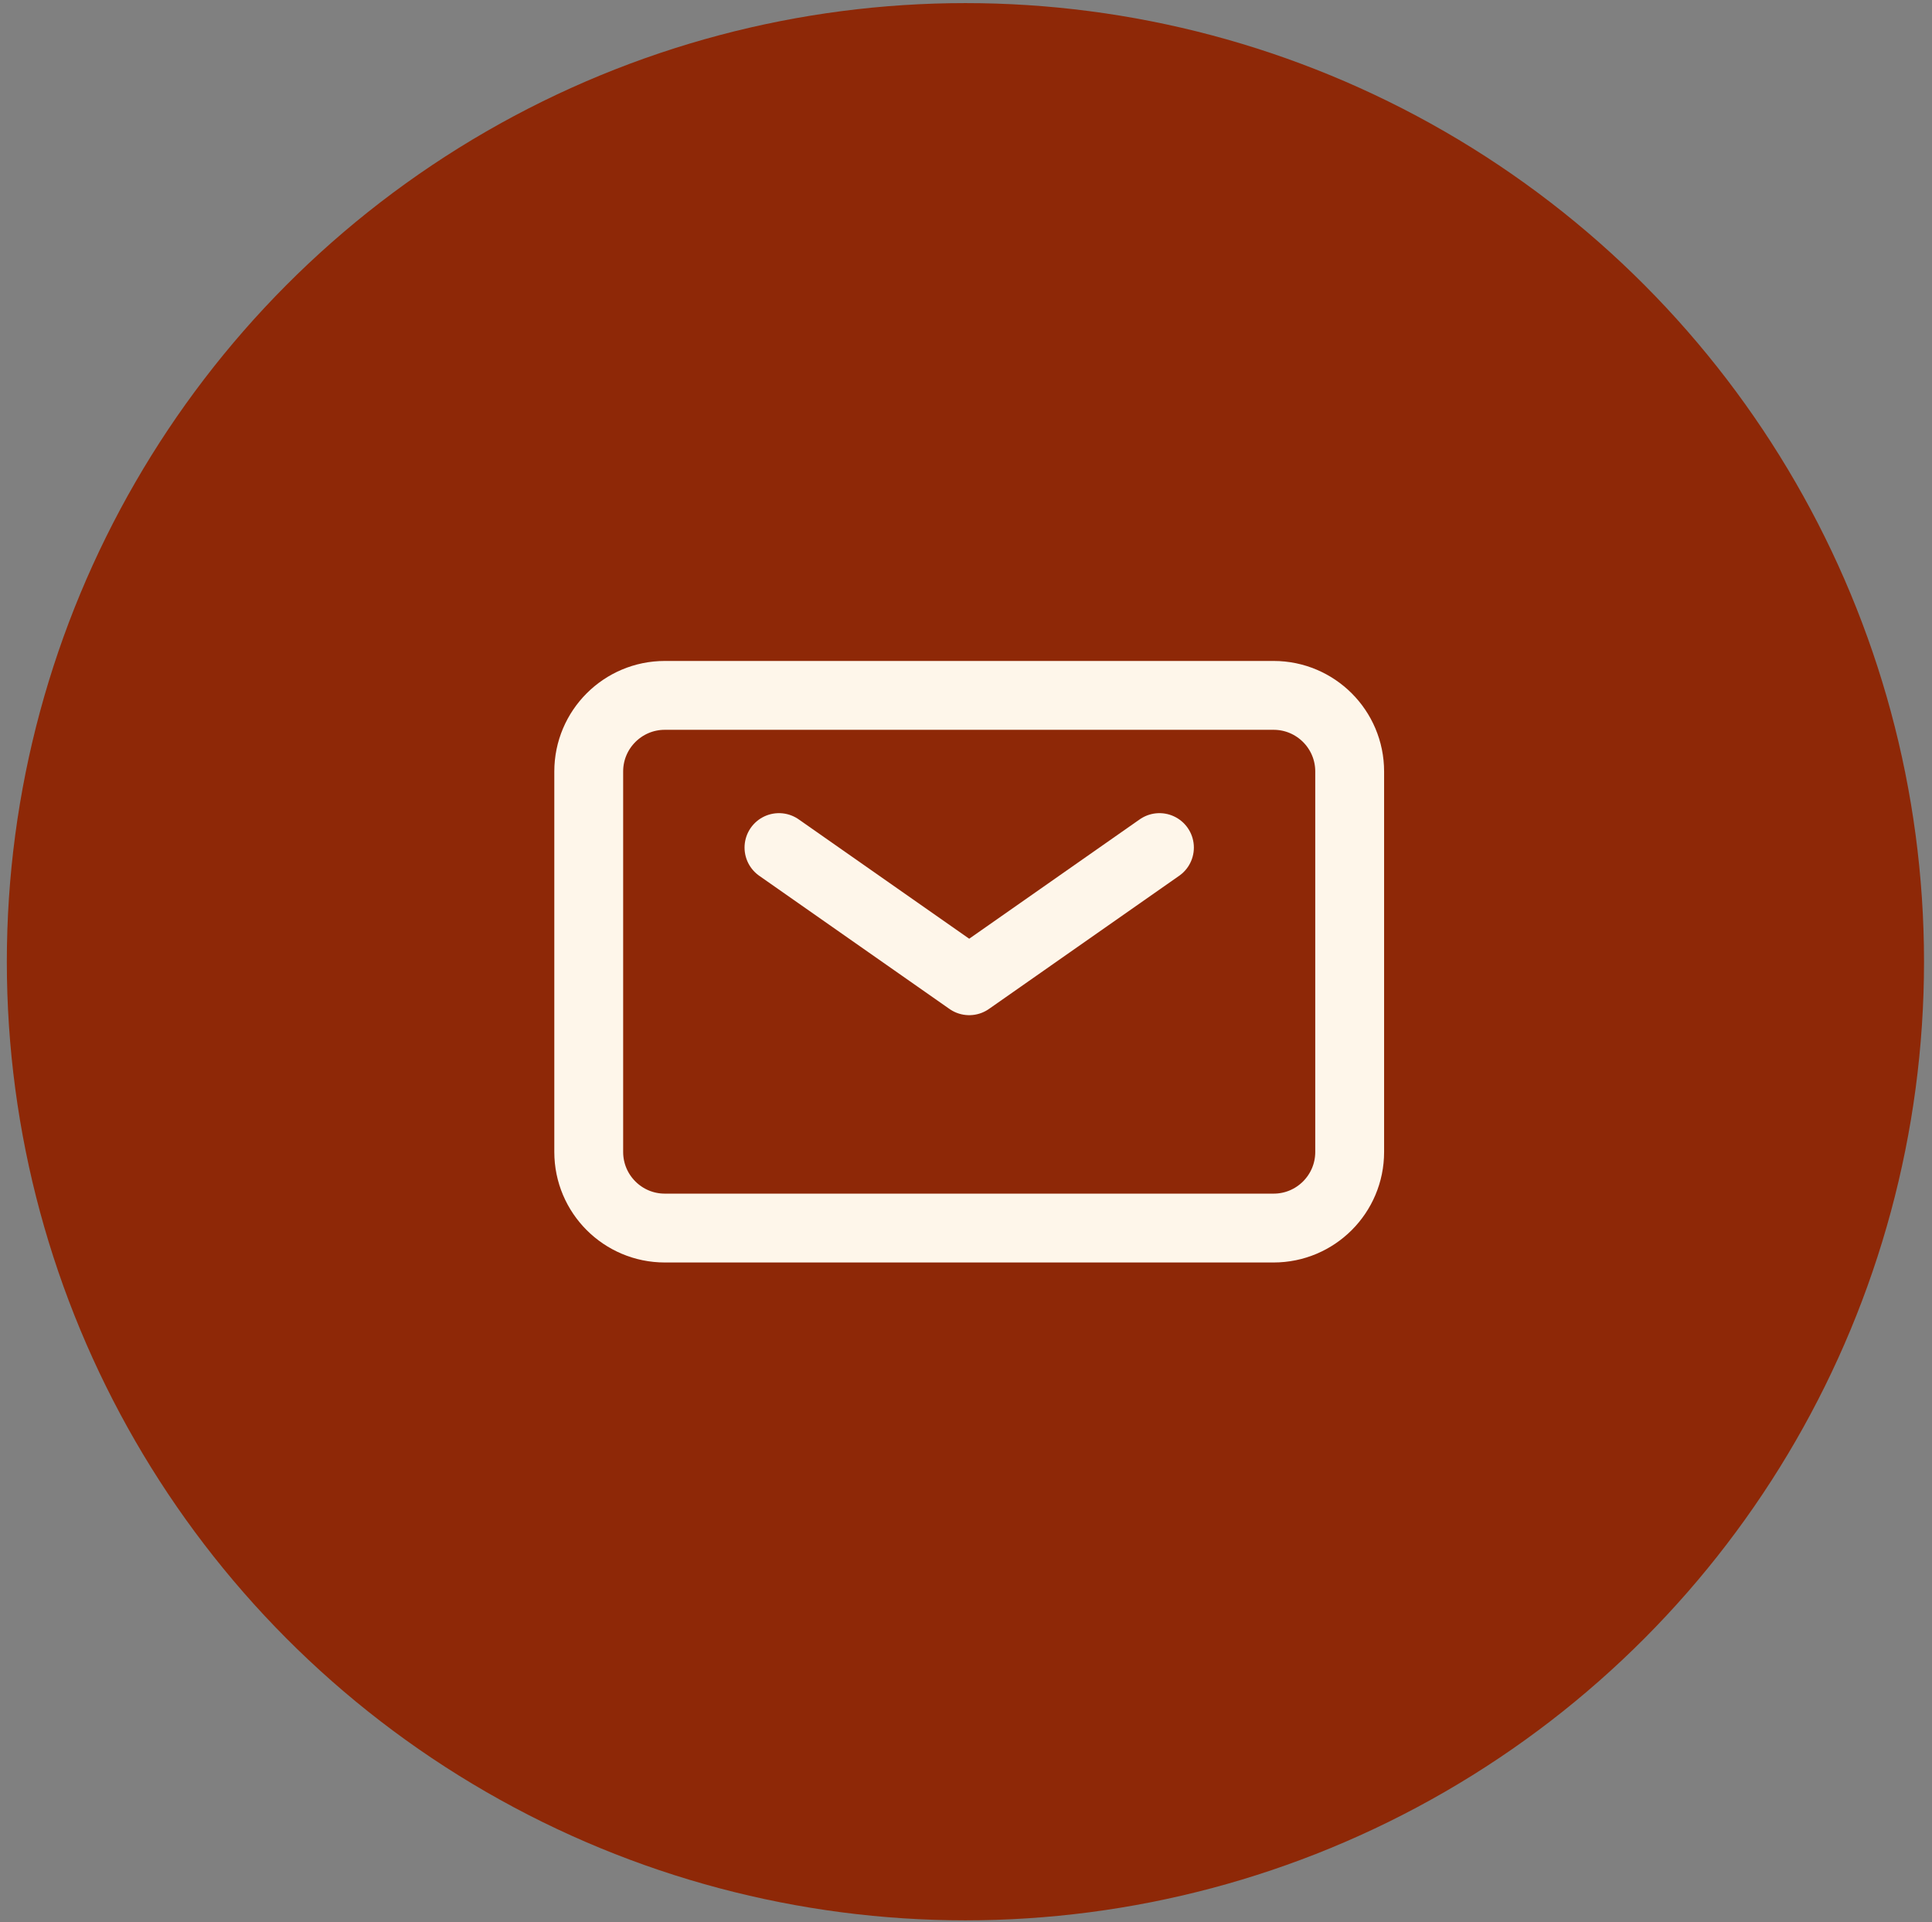
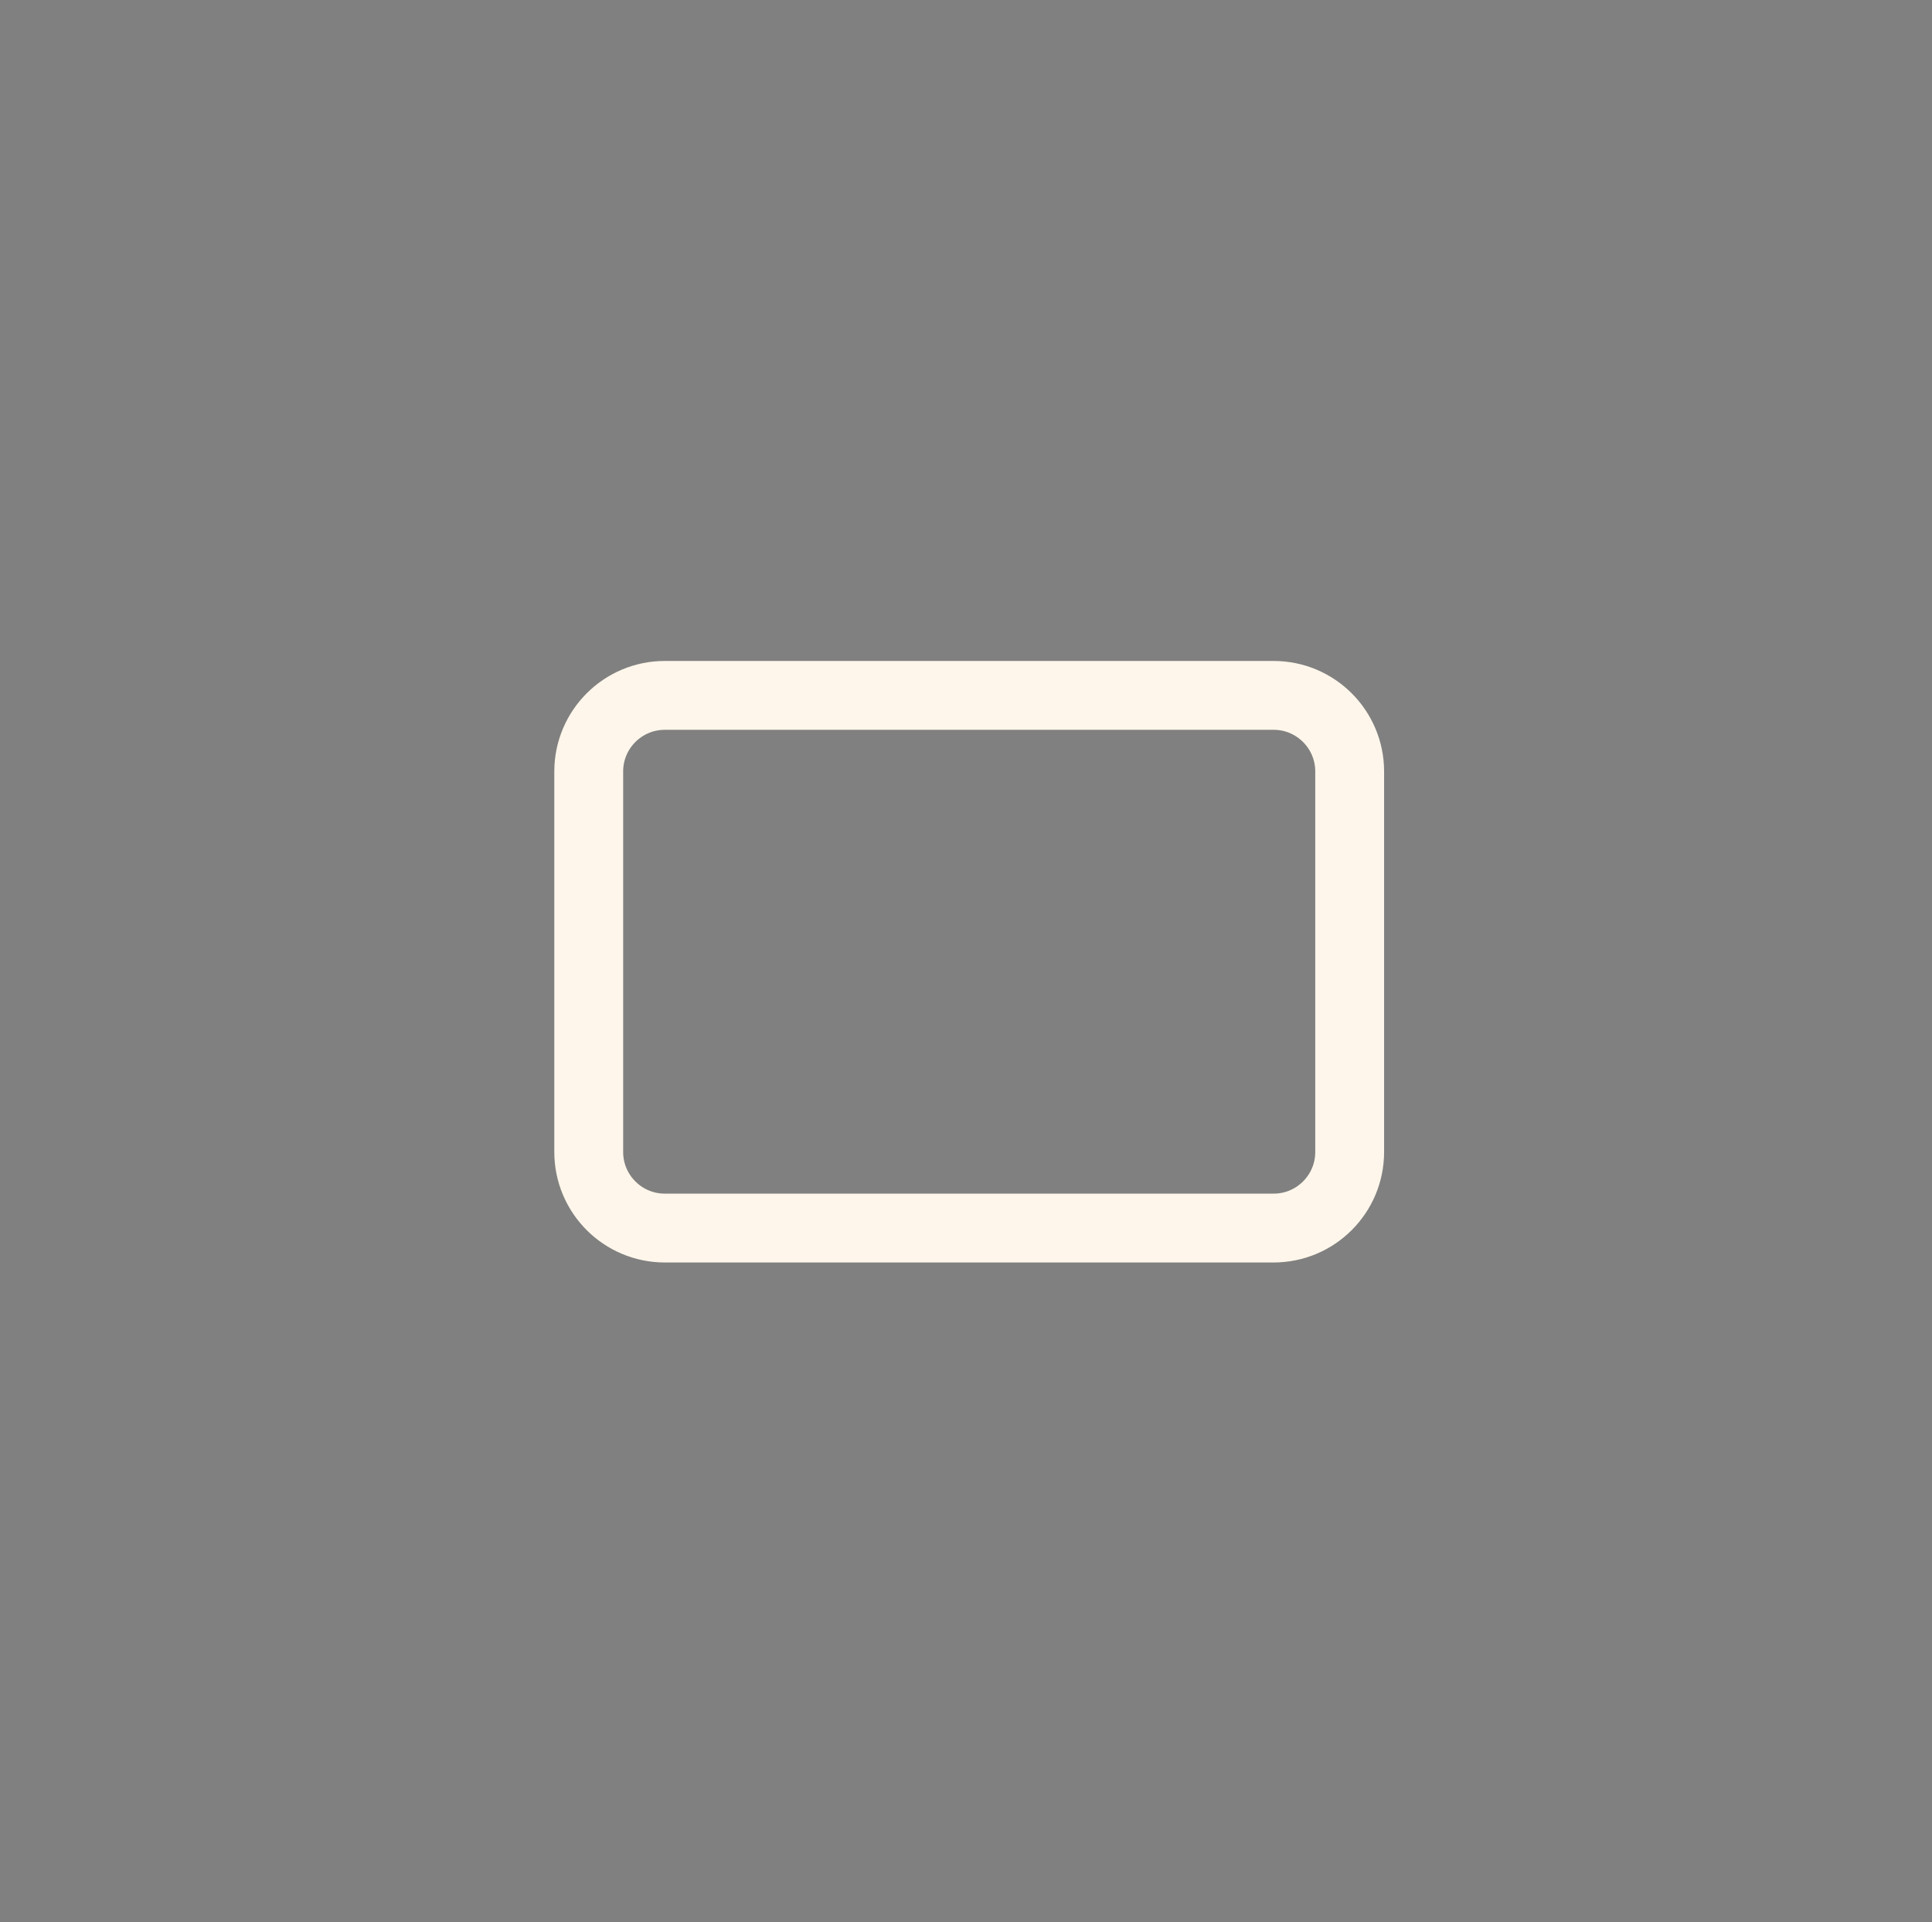
<svg xmlns="http://www.w3.org/2000/svg" width="198" height="197" viewBox="0 0 198 197" fill="none">
  <rect x="0" y="0" width="198" height="197" fill="#808080" stroke="none" />
-   <circle cx="98.941" cy="98.559" r="98.241" fill="#8E2807" />
-   <path d="M79.832 86.861L99.329 100.509L118.825 86.861" stroke="#FEF6EA" stroke-width="7.056" stroke-linecap="round" stroke-linejoin="round" />
  <path d="M60.336 118.055V79.063C60.336 74.756 63.828 71.264 68.135 71.264H130.523C134.83 71.264 138.321 74.756 138.321 79.063V118.055C138.321 122.362 134.83 125.854 130.523 125.854H68.135C63.828 125.854 60.336 122.362 60.336 118.055Z" stroke="#FEF6EA" stroke-width="7.056" />
</svg>